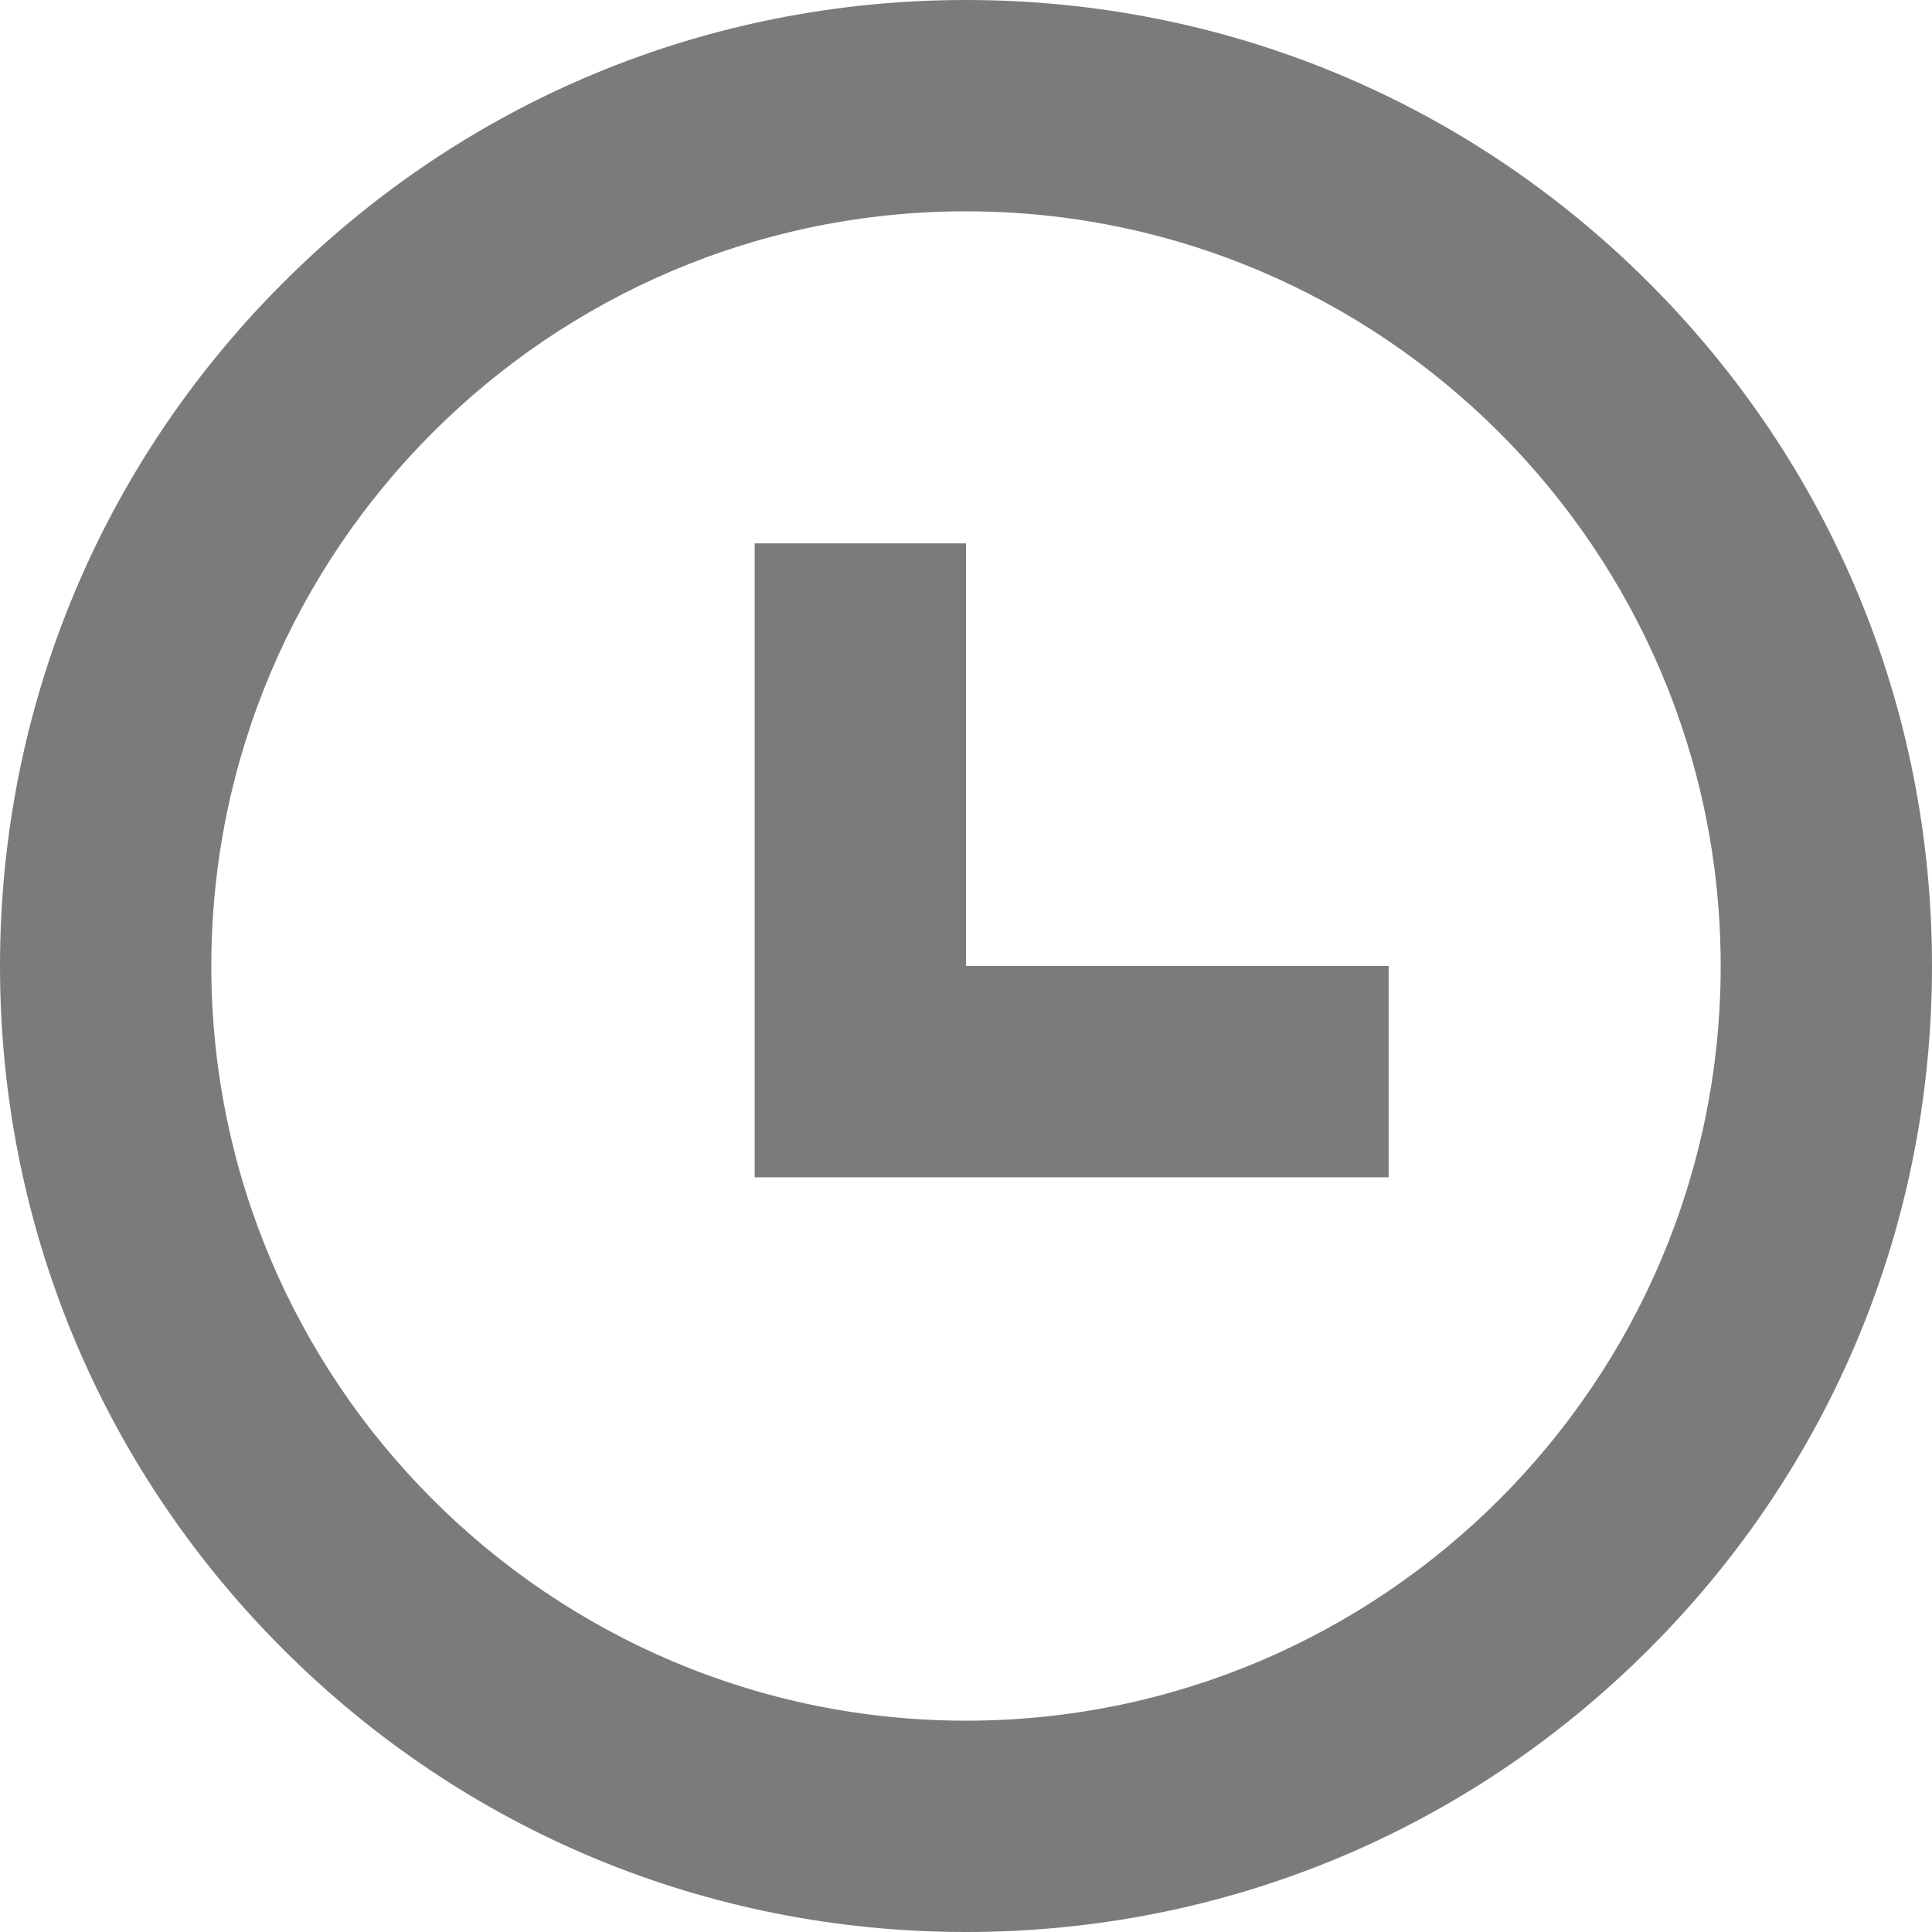
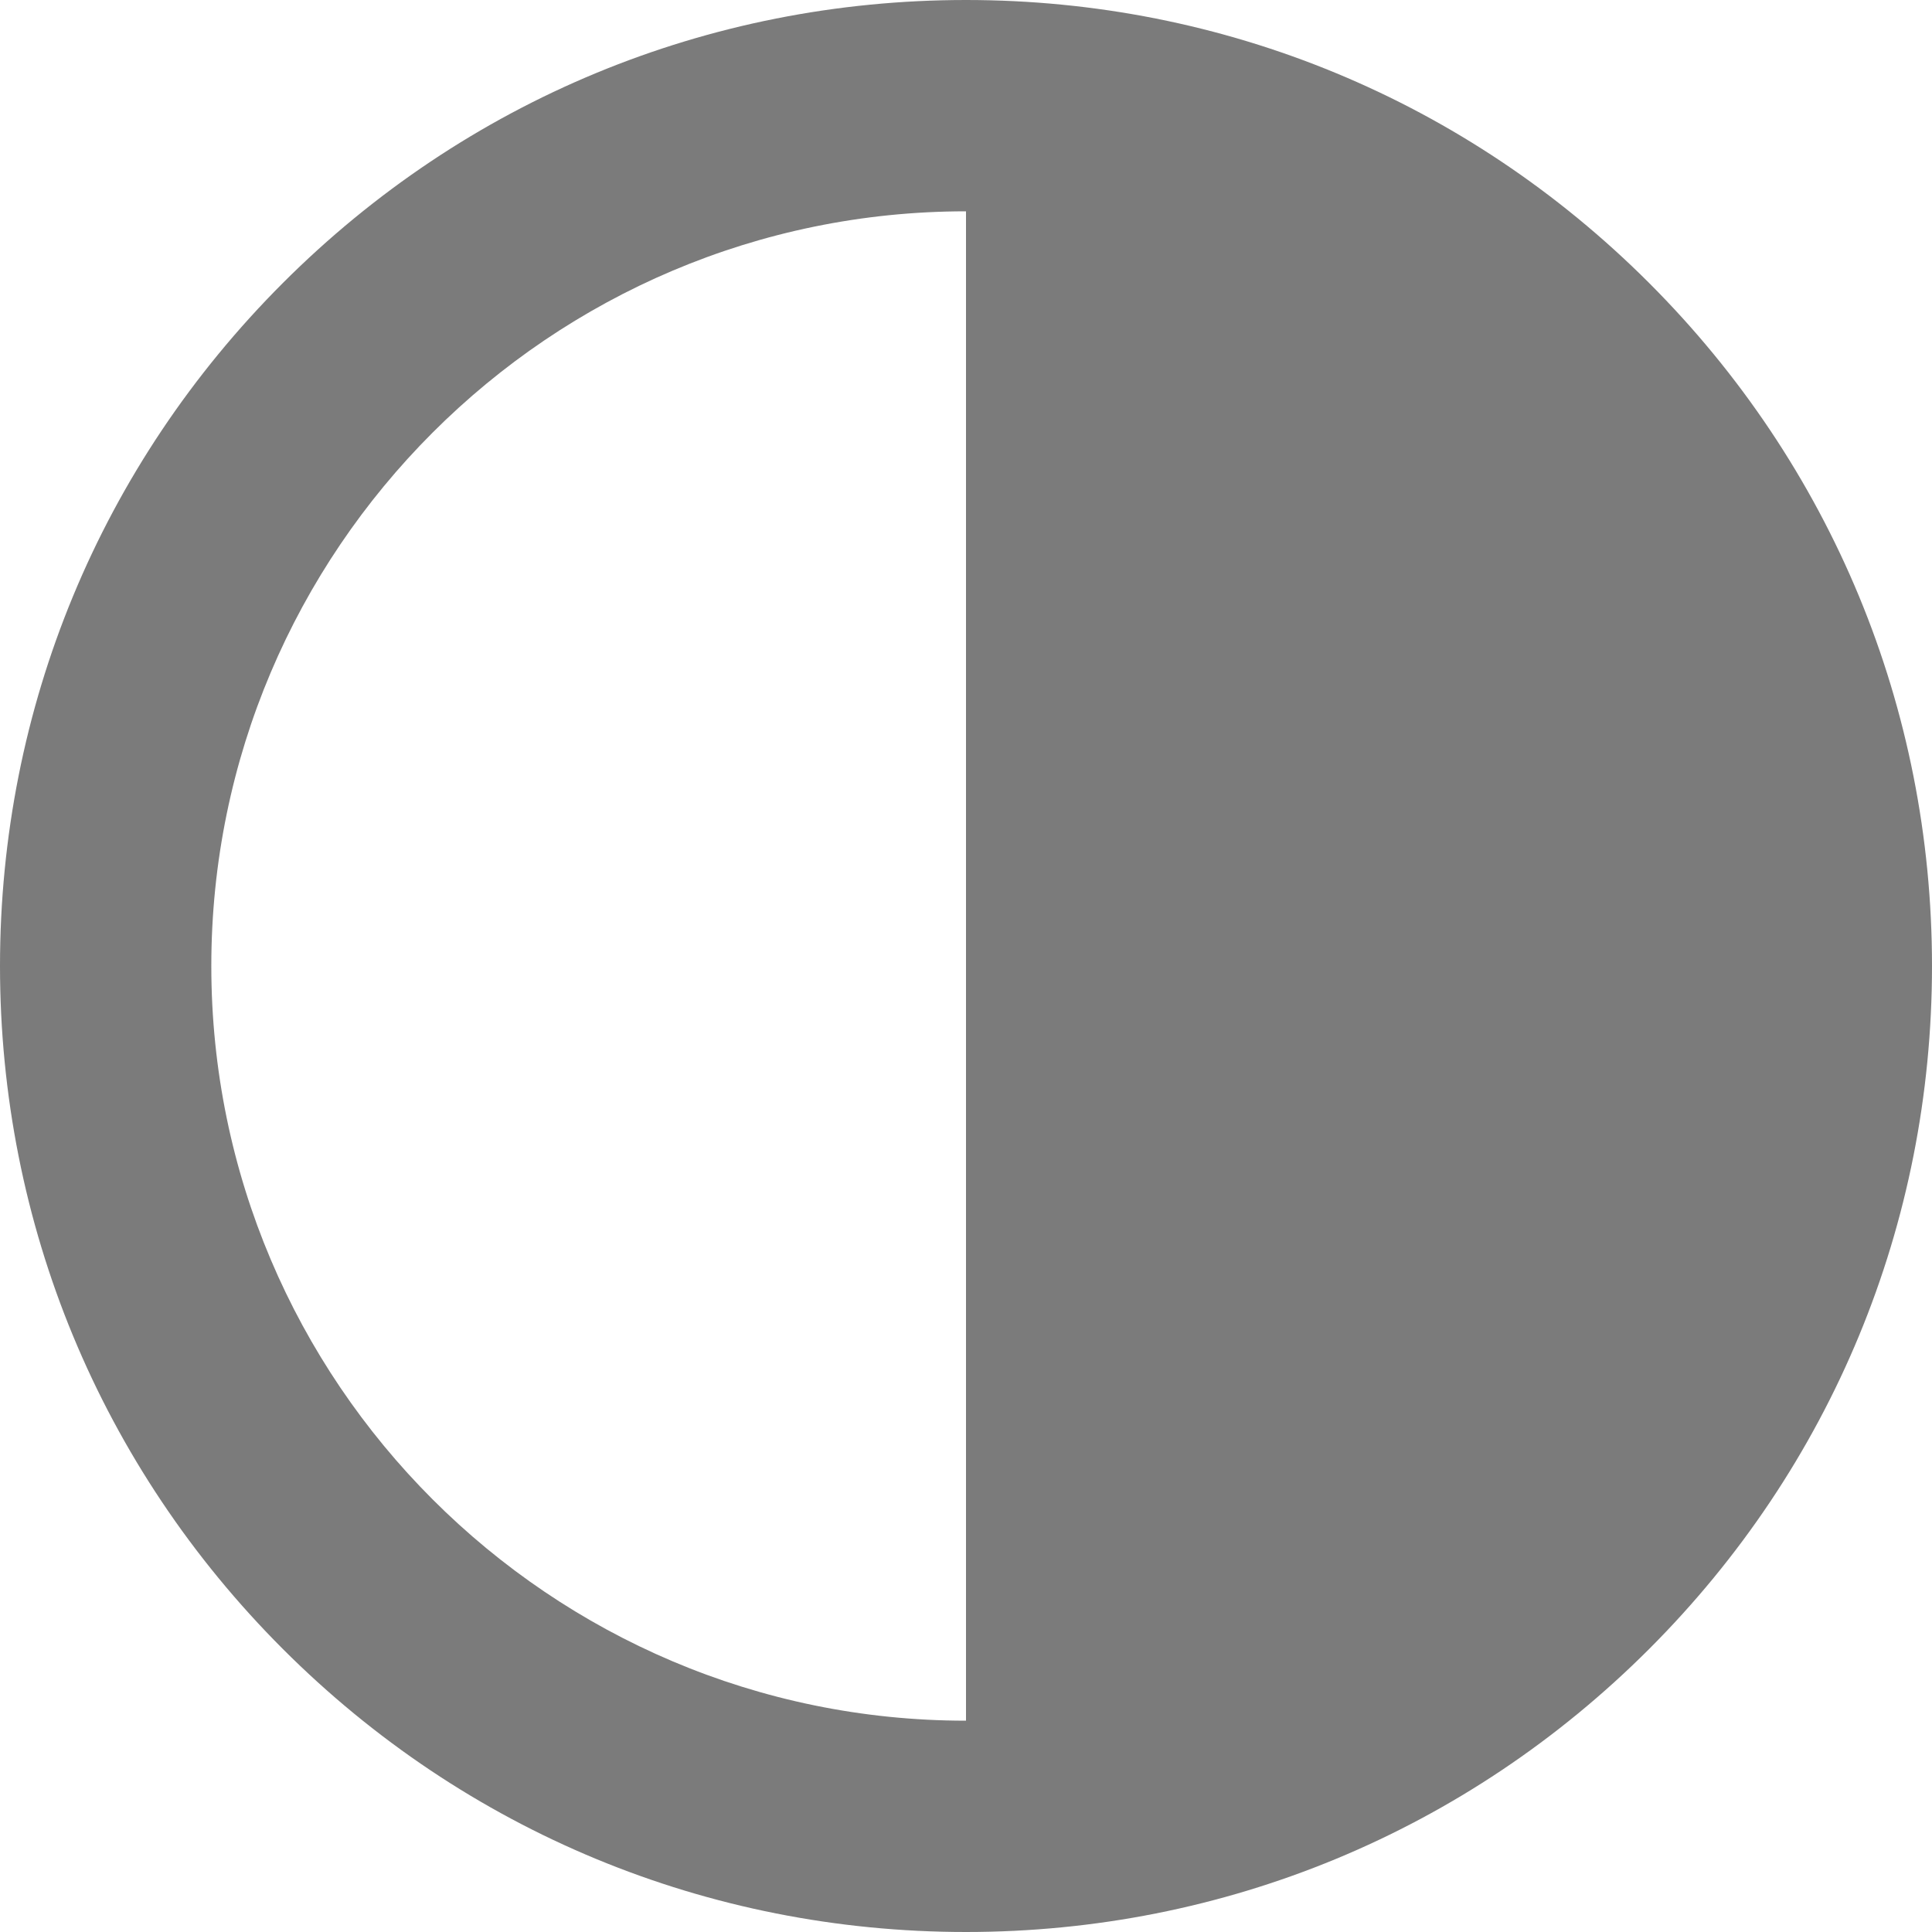
<svg xmlns="http://www.w3.org/2000/svg" data-name="Layer 1" viewBox="0 0 512 512" fill="#7B7B7B">
-   <path d="M437.02 74.98C388.67 26.63 324.38 0 256 0S123.33 26.63 74.98 74.98C26.63 123.33 0 187.62 0 256s26.63 132.67 74.98 181.02C123.33 485.37 187.62 512 256 512s132.67-26.63 181.02-74.98C485.37 388.67 512 324.38 512 256s-26.63-132.67-74.98-181.02zM256 456c-110.28 0-200-89.72-200-200S145.72 56 256 56s200 89.72 200 200-89.72 200-200 200z" />
-   <path d="M256 256V144h-56v168h168v-56H256z" />
+   <path d="M437.02 74.98C388.67 26.63 324.38 0 256 0S123.33 26.63 74.98 74.98C26.63 123.33 0 187.62 0 256s26.63 132.67 74.98 181.02C123.33 485.37 187.62 512 256 512s132.67-26.63 181.02-74.98C485.37 388.67 512 324.38 512 256s-26.63-132.67-74.98-181.02zM256 456c-110.28 0-200-89.72-200-200S145.72 56 256 56z" />
</svg>